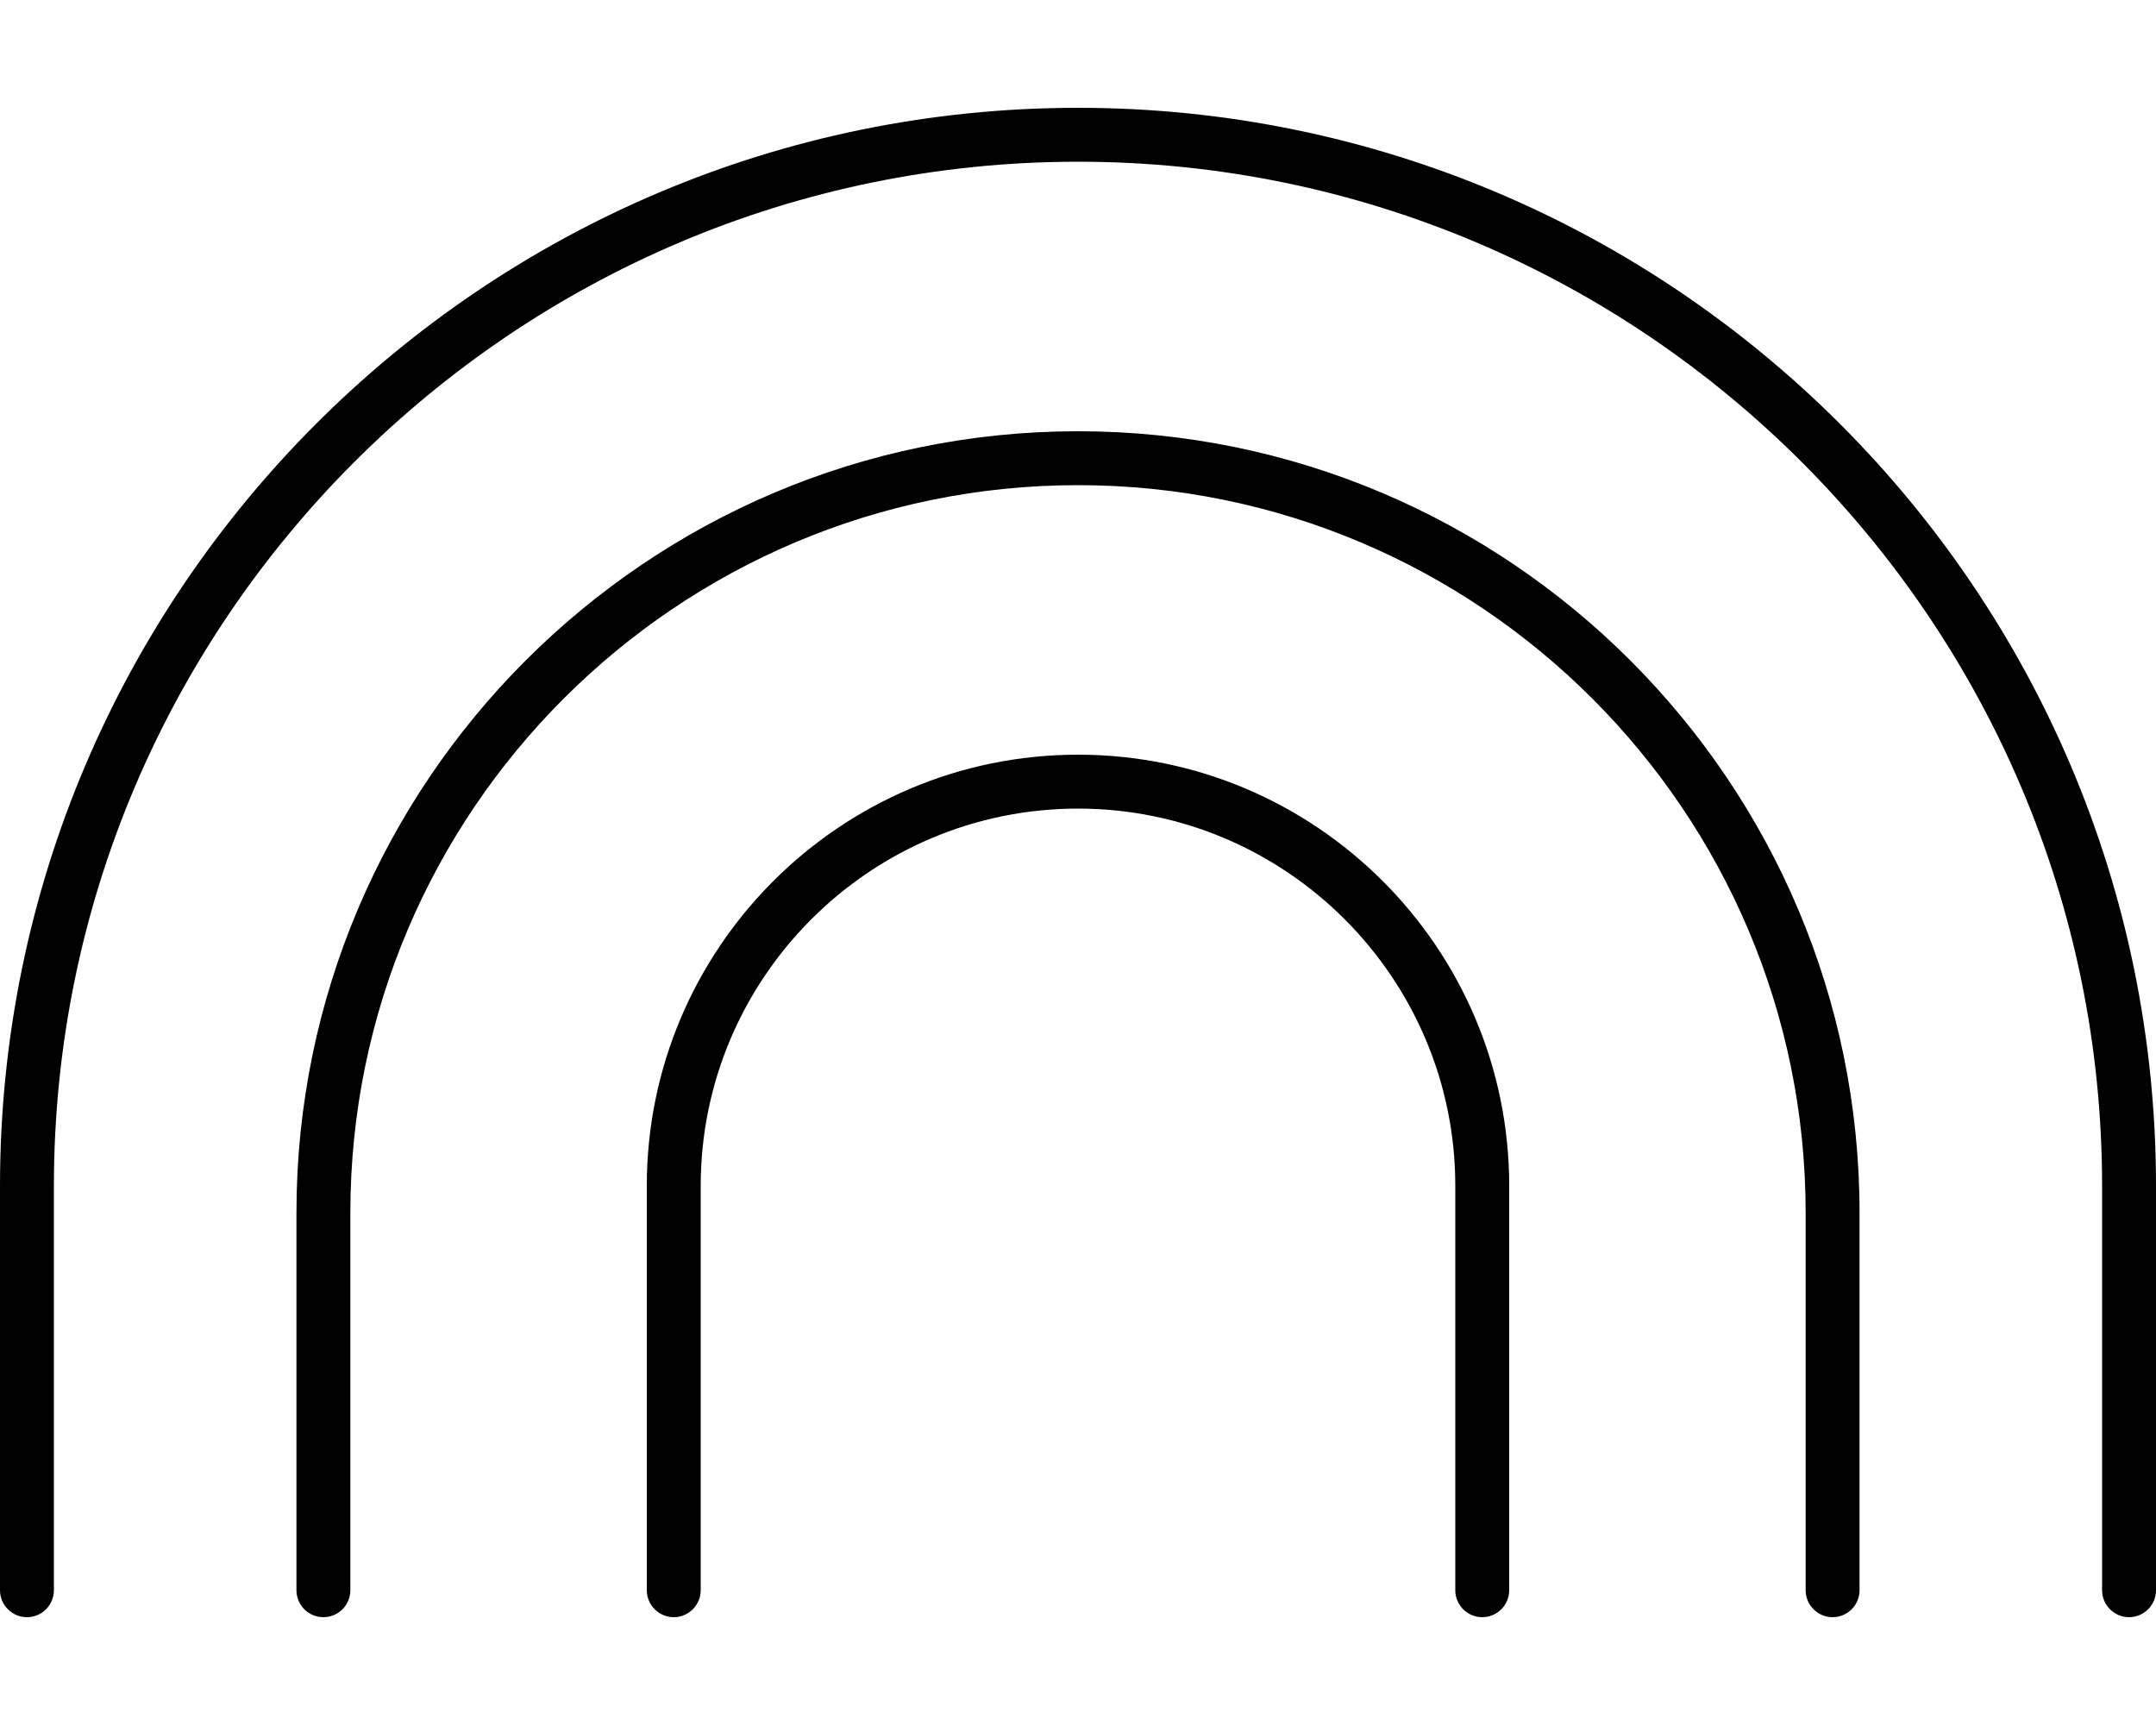
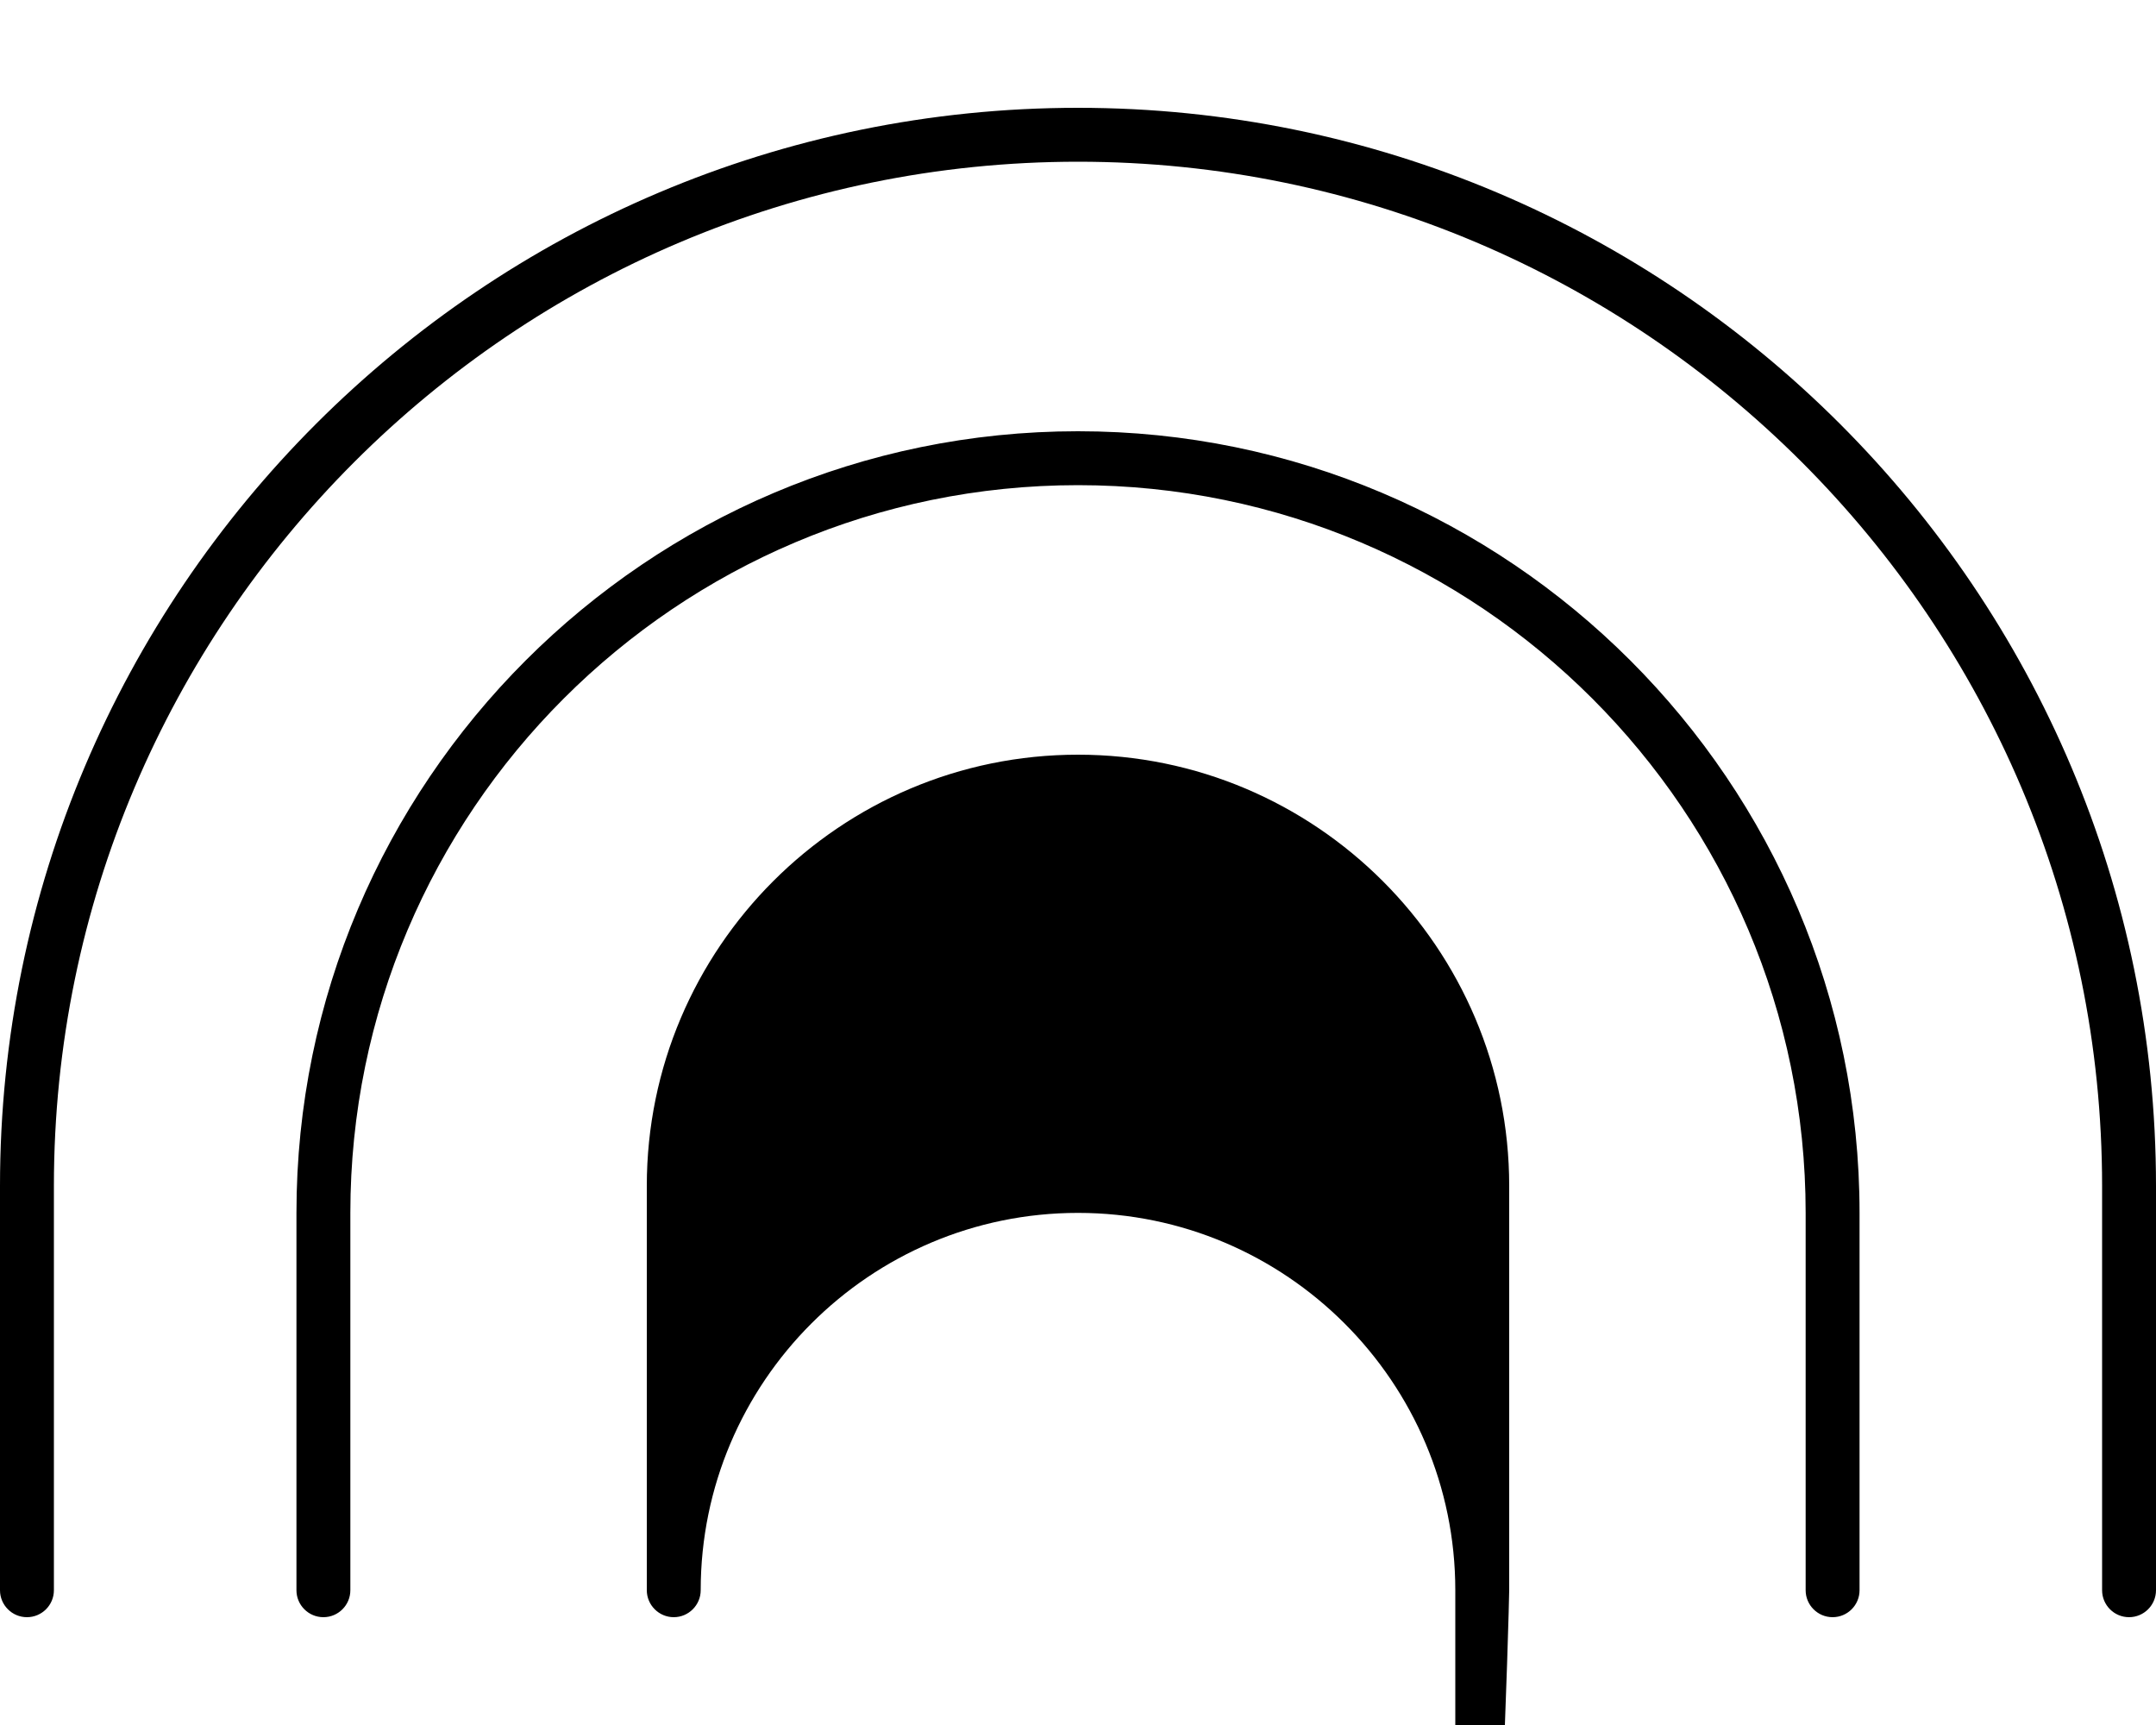
<svg xmlns="http://www.w3.org/2000/svg" viewBox="0 0 640 512">
-   <path d="M320 32C143.5 32 0 175.5 0 352v120C0 476.4 3.578 480 8 480s8-3.594 8-8V352c0-167.6 136.4-304 304-304s304 136.4 304 304v120c0 4.406 3.578 8 8 8S640 476.4 640 472V352C640 175.5 496.5 32 320 32zM320 128c-127.9 0-232 104.1-232 232v112C88 476.4 91.58 480 96 480s8-3.594 8-8v-112C104 240.9 200.9 144 320 144s216 96.89 216 216v112c0 4.406 3.578 8 8 8s8-3.594 8-8v-112C552 232.1 447.9 128 320 128zM320 224c-70.58 0-128 57.42-128 128v120C192 476.4 195.6 480 200 480s8-3.594 8-8V352c0-61.75 50.25-112 112-112s112 50.25 112 112v120c0 4.406 3.578 8 8 8S448 476.4 448 472V352C448 281.4 390.6 224 320 224z" />
+   <path d="M320 32C143.5 32 0 175.5 0 352v120C0 476.4 3.578 480 8 480s8-3.594 8-8V352c0-167.6 136.4-304 304-304s304 136.4 304 304v120c0 4.406 3.578 8 8 8S640 476.4 640 472V352C640 175.5 496.5 32 320 32zM320 128c-127.9 0-232 104.1-232 232v112C88 476.4 91.58 480 96 480s8-3.594 8-8v-112C104 240.9 200.9 144 320 144s216 96.89 216 216v112c0 4.406 3.578 8 8 8s8-3.594 8-8v-112C552 232.1 447.9 128 320 128zM320 224c-70.58 0-128 57.42-128 128v120C192 476.4 195.6 480 200 480s8-3.594 8-8c0-61.75 50.25-112 112-112s112 50.25 112 112v120c0 4.406 3.578 8 8 8S448 476.4 448 472V352C448 281.4 390.6 224 320 224z" />
</svg>